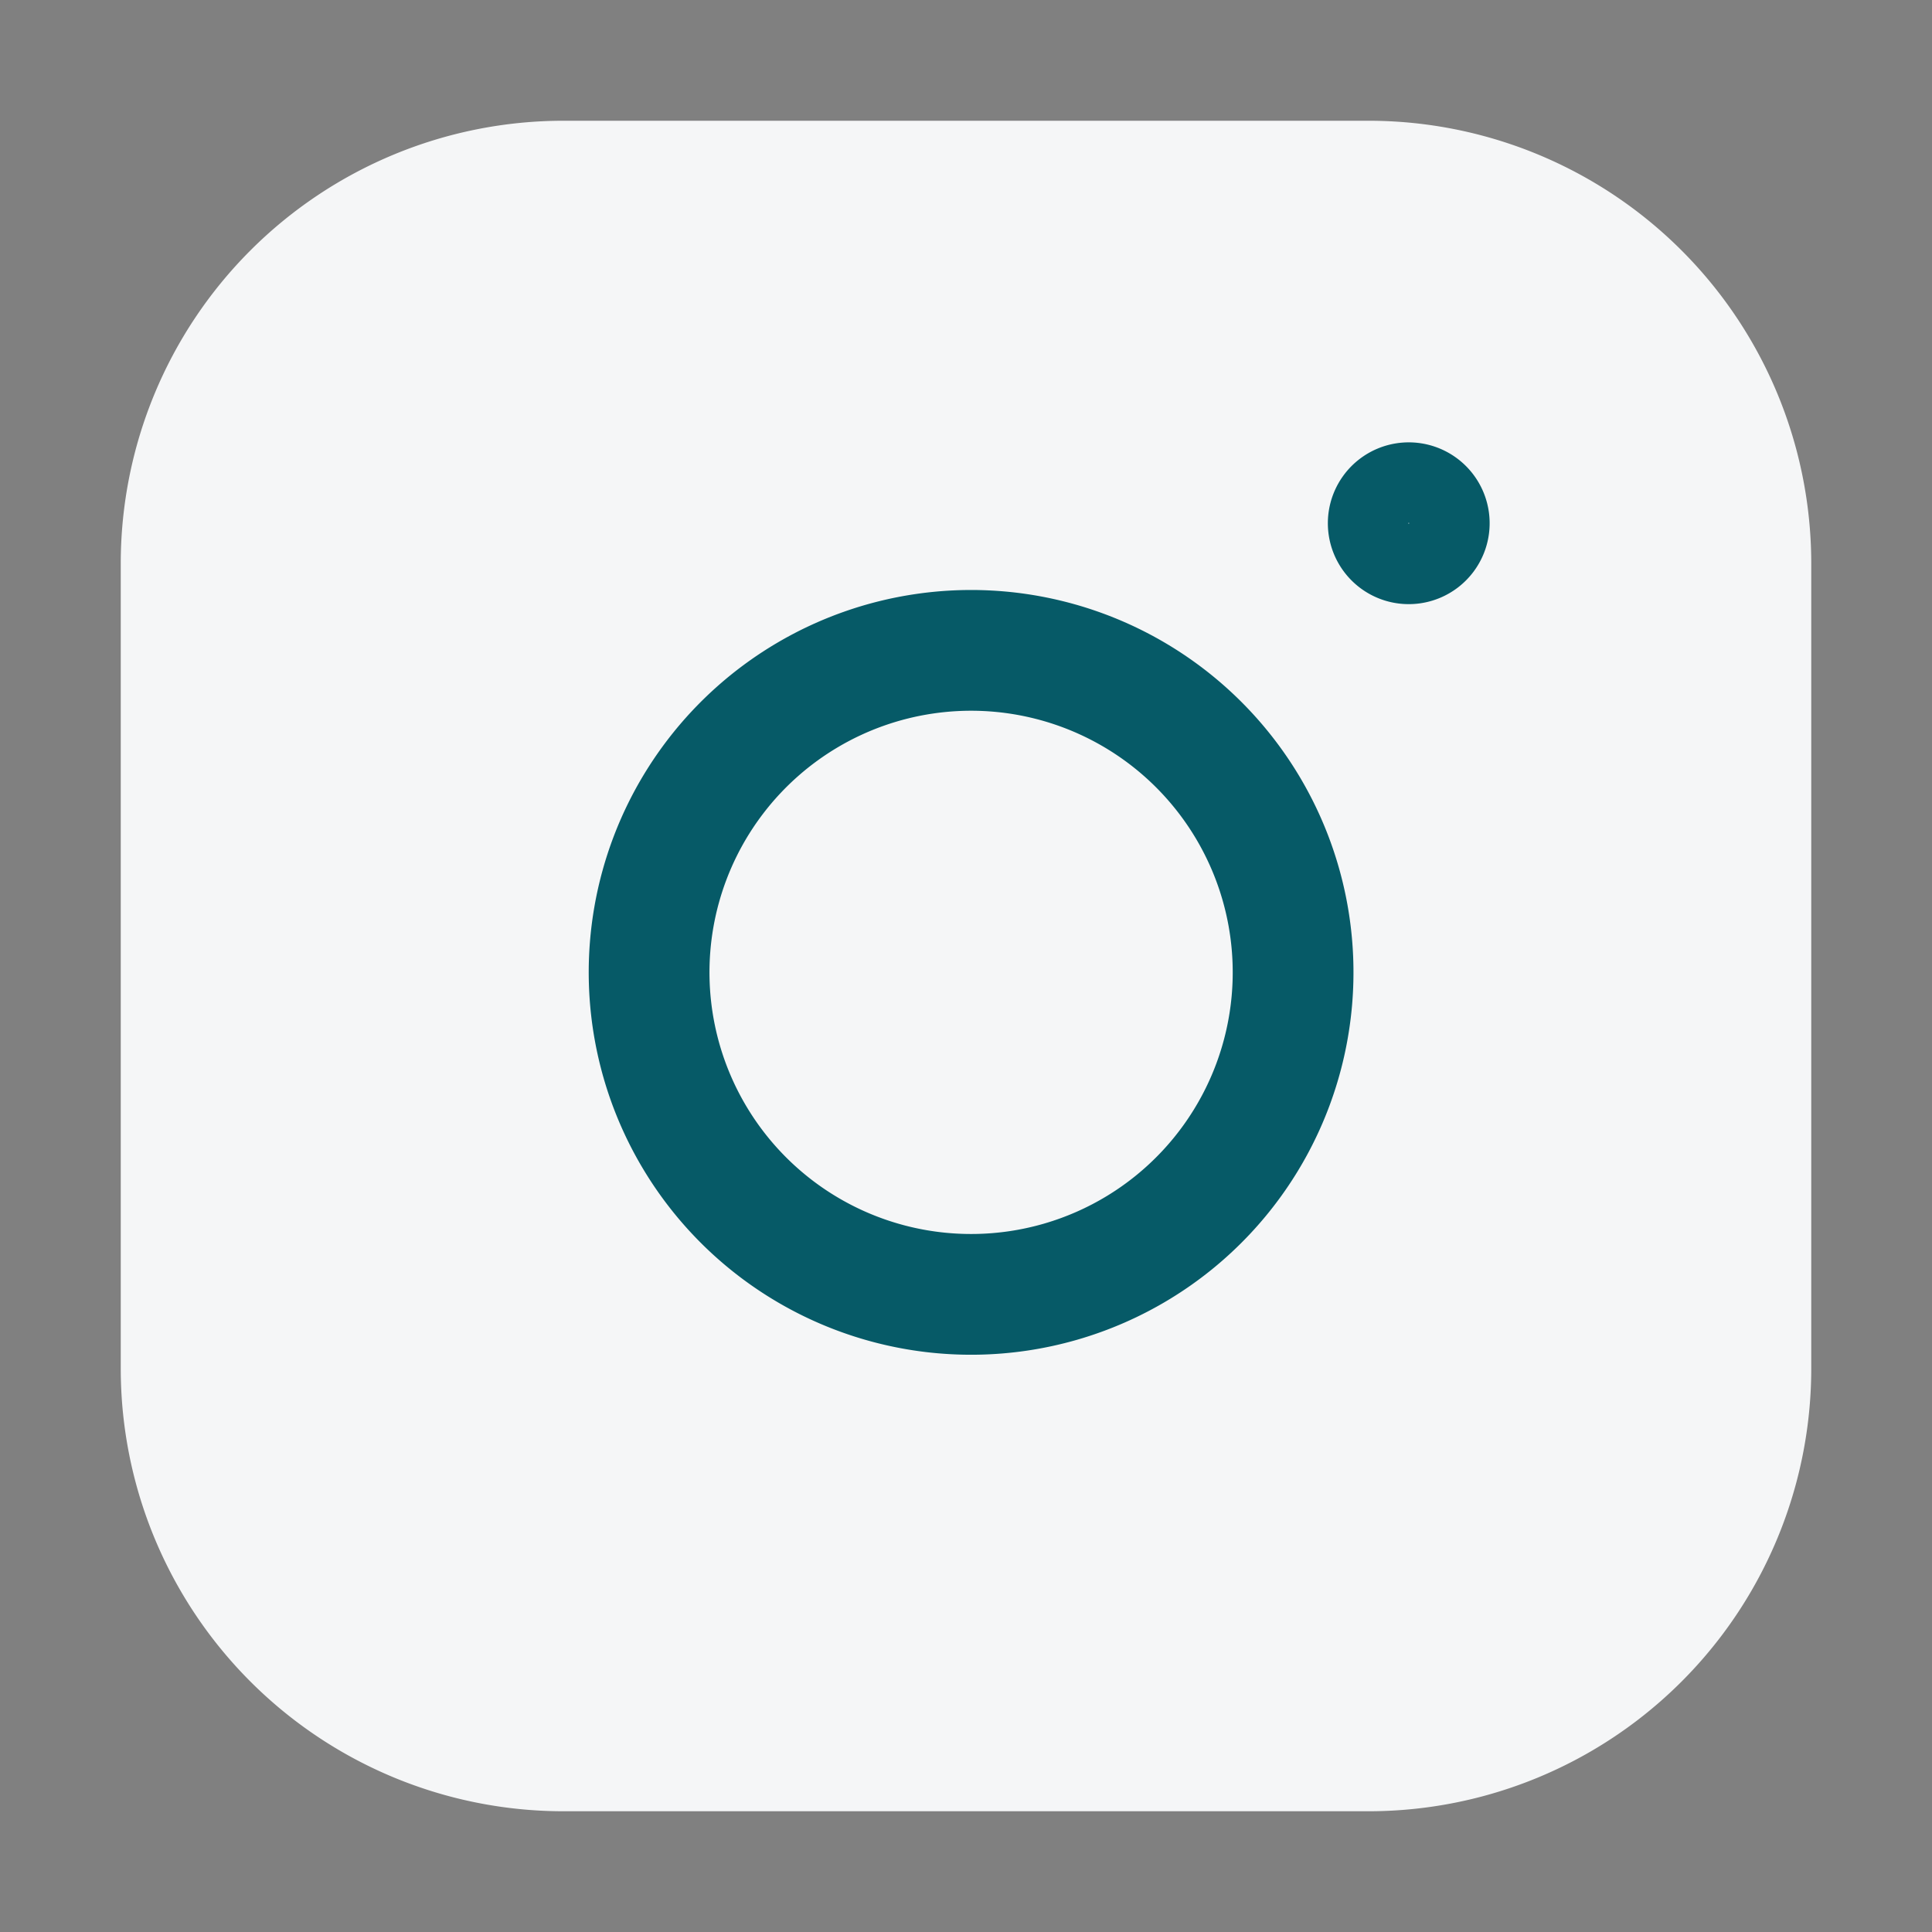
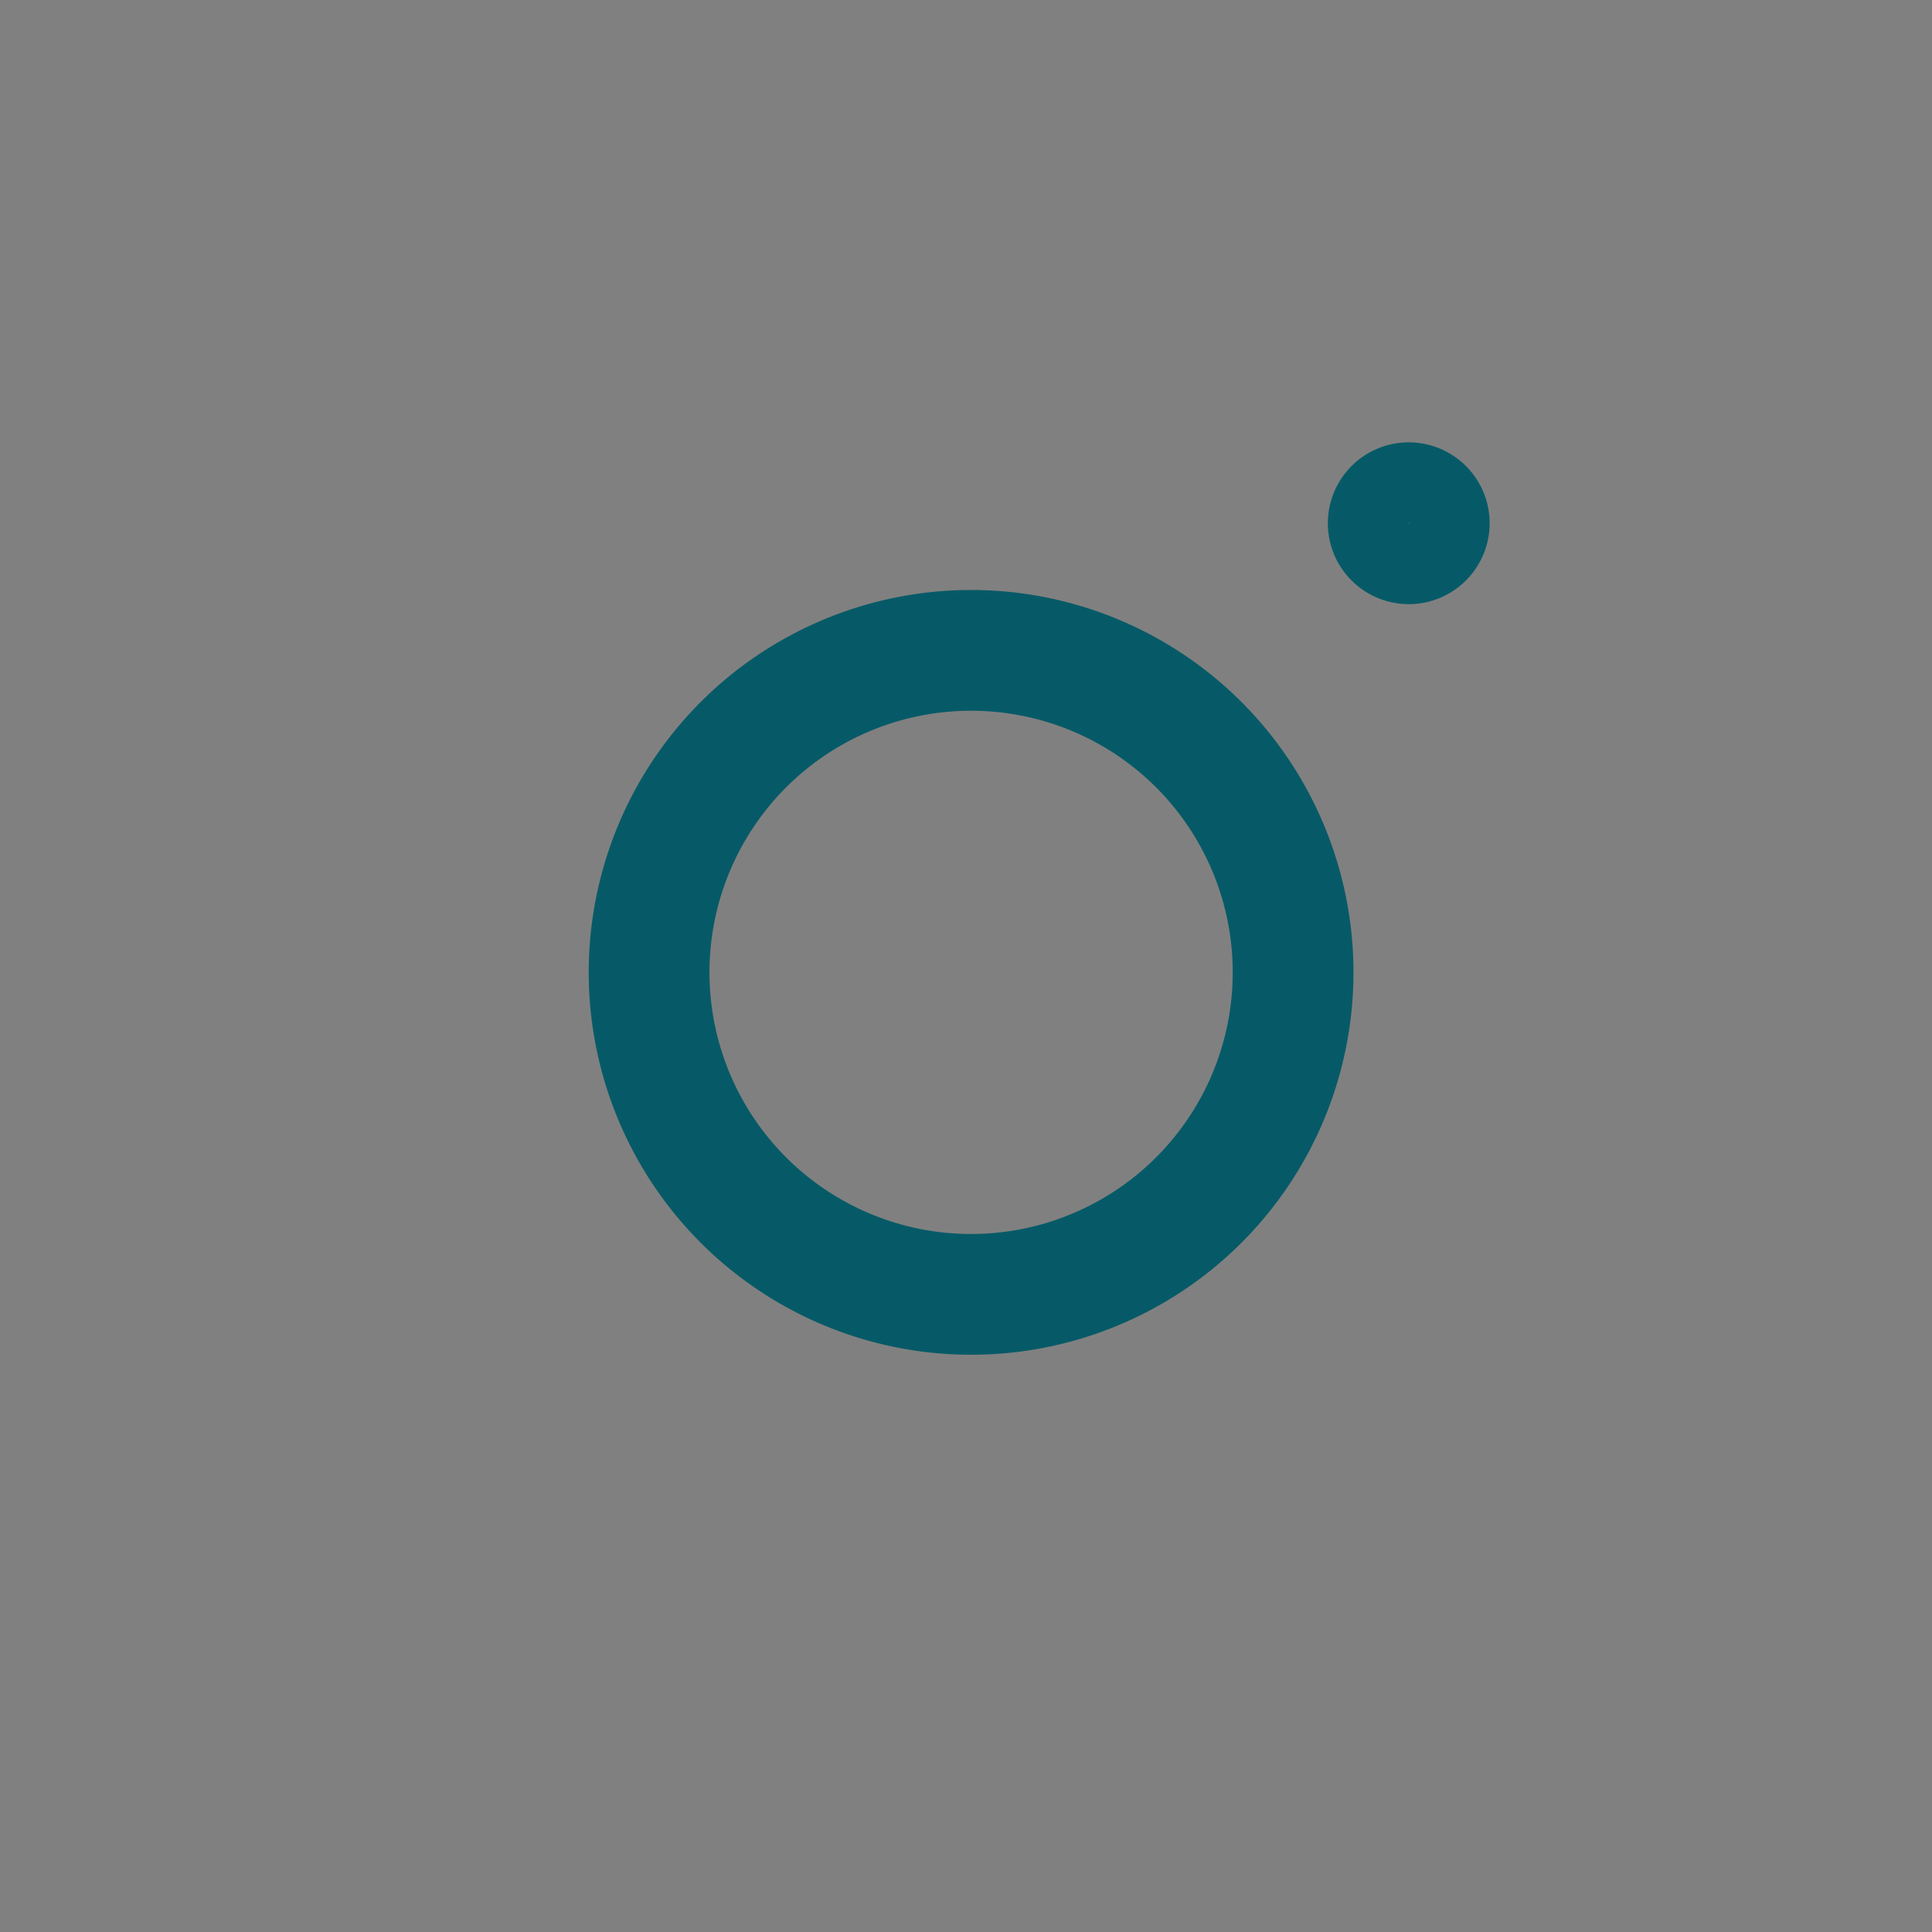
<svg xmlns="http://www.w3.org/2000/svg" width="24" height="24" fill="none" stroke-linecap="round" stroke-linejoin="round">
  <rect width="100%" height="100%" fill="#808080" stroke="none" />
-   <path d="M17 2H7a5 5 0 0 0-5 5v10a5 5 0 0 0 5 5h10a5 5 0 0 0 5-5V7a5 5 0 0 0-5-5z" fill="#F5F6F7" stroke="#F5F6F7" />
  <path d="M16 11.37a4 4 0 1 1-7.91 1.17A4 4 0 0 1 16 11.37z" stroke="#065A67" stroke-width="1.5" />
  <path d="M18 6.43a.5.5 0 1 1-1 .14.5.5 0 0 1 1-.14z" stroke="#065A67" />
</svg>